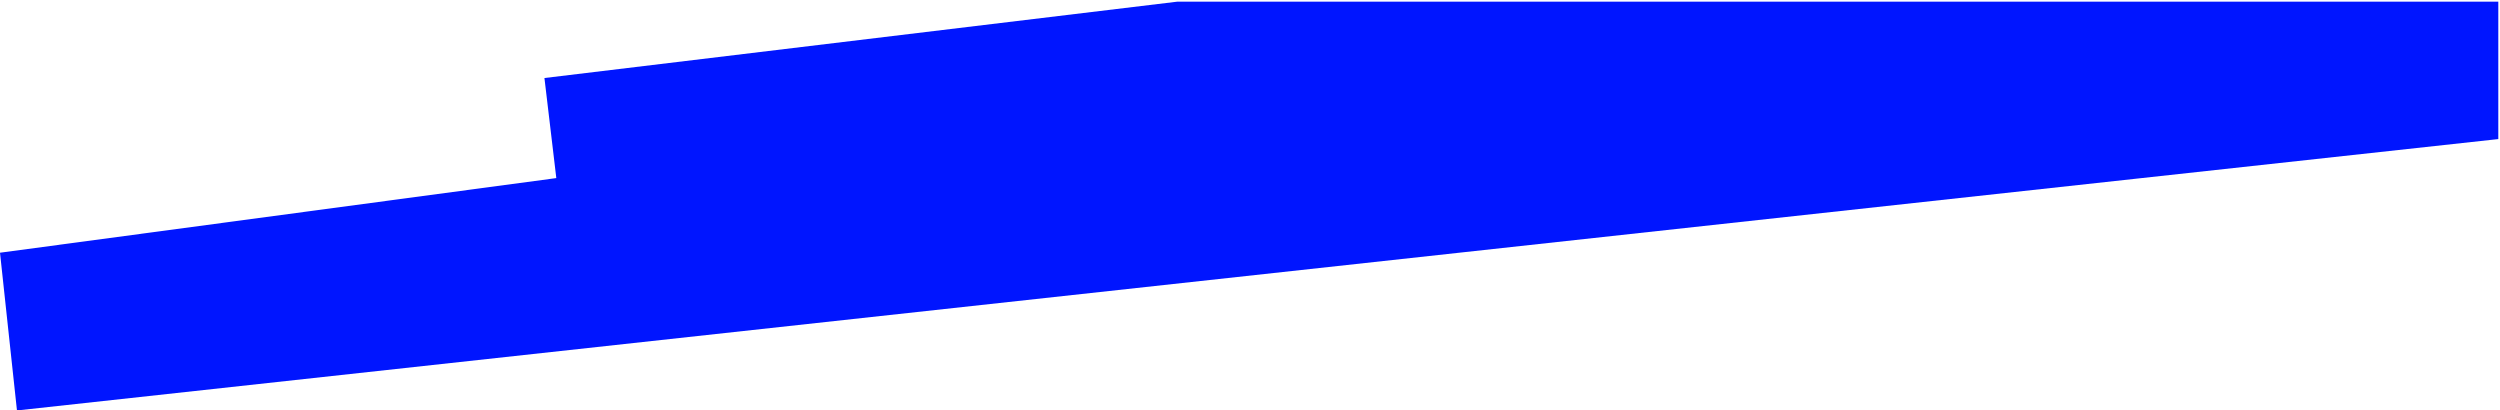
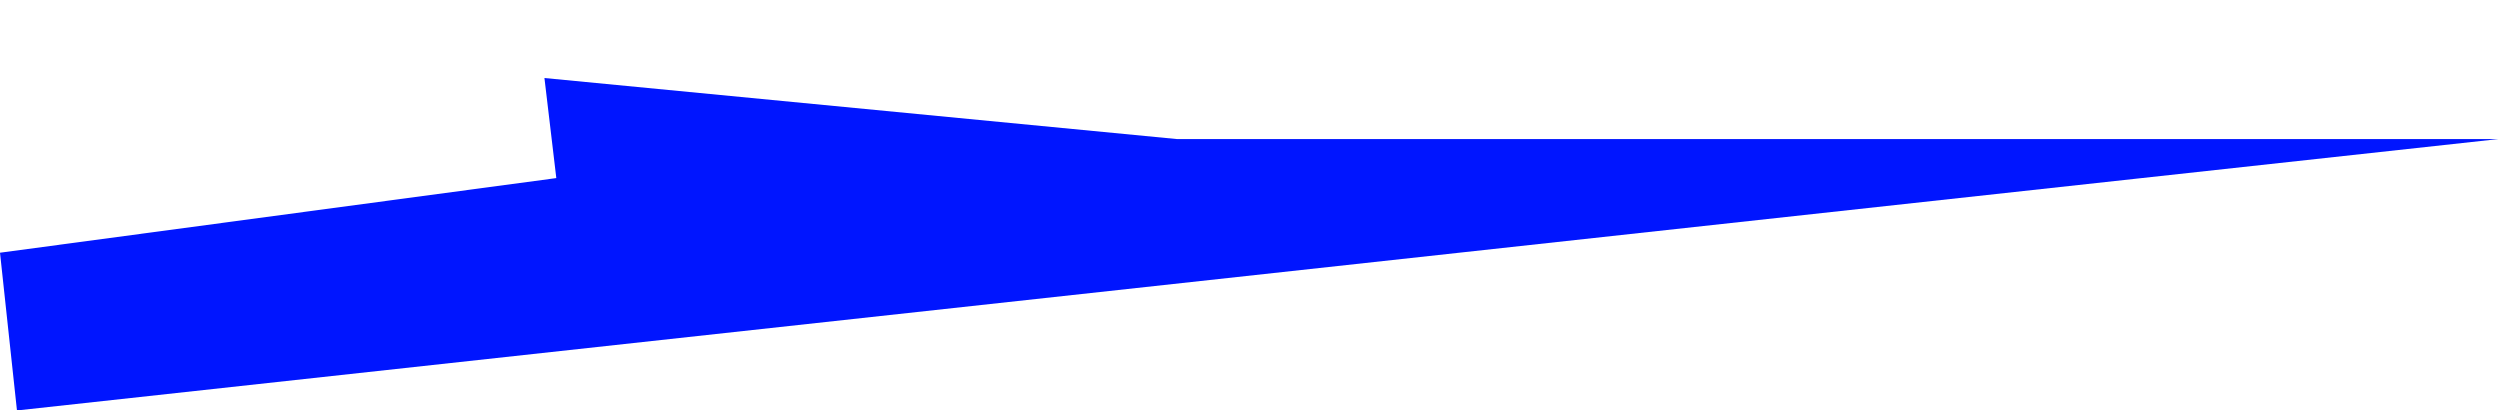
<svg xmlns="http://www.w3.org/2000/svg" width="737" height="121" viewBox="0 0 737 121" fill="none">
-   <path d="M0 74.5L5 121L736.5 41V0.5H347L160.5 23L164 52.5L0 74.5Z" fill="#0015FF" />
+   <path d="M0 74.5L5 121L736.5 41H347L160.5 23L164 52.5L0 74.5Z" fill="#0015FF" />
</svg>